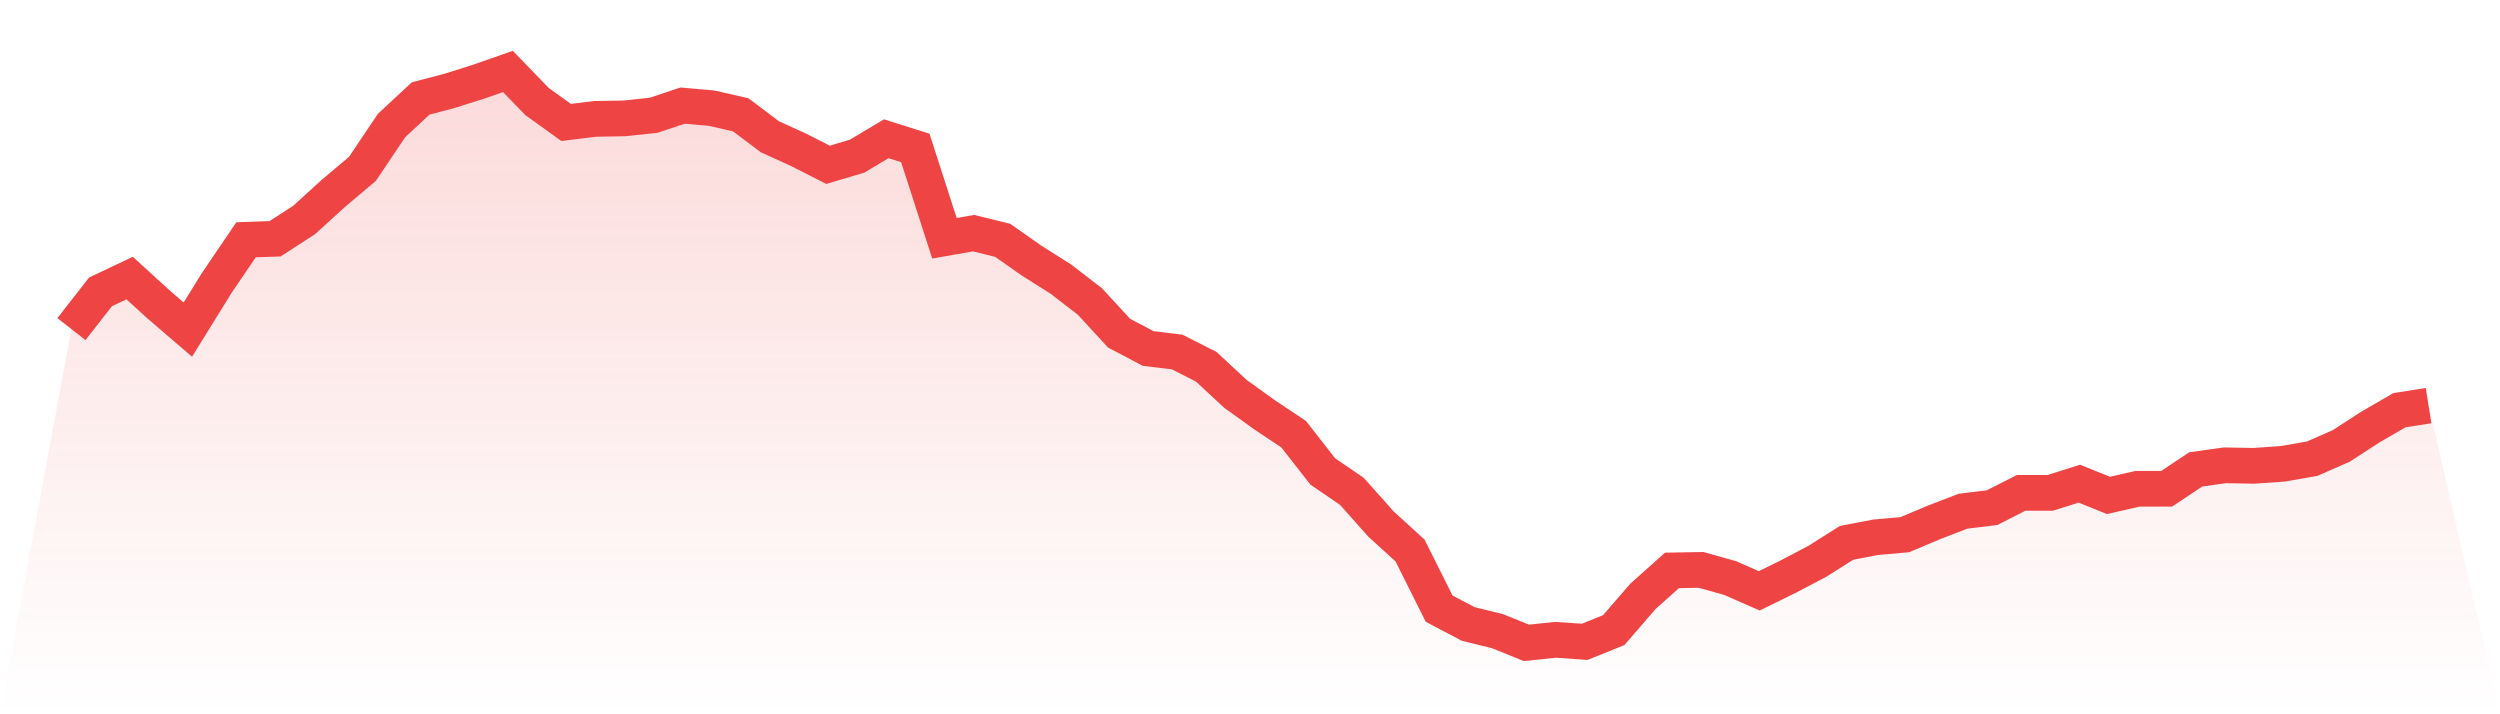
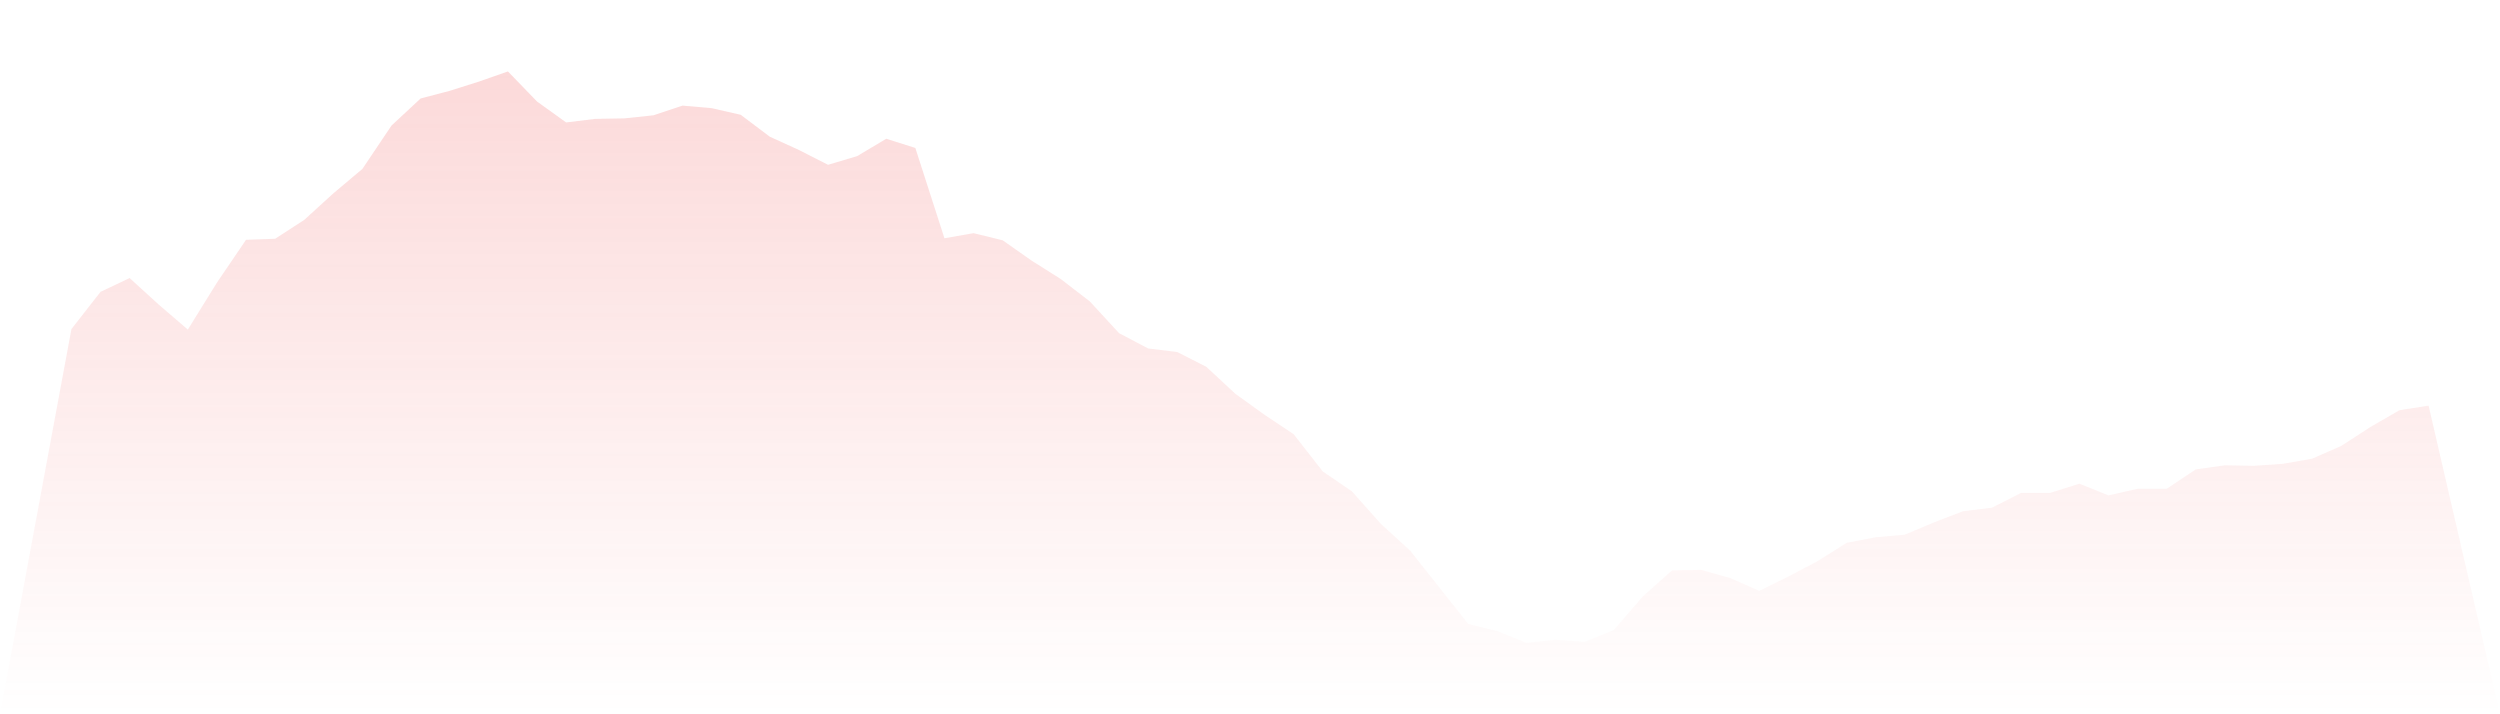
<svg xmlns="http://www.w3.org/2000/svg" viewBox="0 0 140 40">
  <defs>
    <linearGradient id="gradient" x1="0" x2="0" y1="0" y2="1">
      <stop offset="0%" stop-color="#ef4444" stop-opacity="0.2" />
      <stop offset="100%" stop-color="#ef4444" stop-opacity="0" />
    </linearGradient>
  </defs>
-   <path d="M4,18.429 L4,18.429 L5.63,16.343 L7.259,15.571 L8.889,17.057 L10.519,18.457 L12.148,15.829 L13.778,13.429 L15.407,13.371 L17.037,12.314 L18.667,10.829 L20.296,9.457 L21.926,7.029 L23.556,5.514 L25.185,5.086 L26.815,4.571 L28.444,4 L30.074,5.686 L31.704,6.857 L33.333,6.657 L34.963,6.629 L36.593,6.457 L38.222,5.914 L39.852,6.057 L41.481,6.429 L43.111,7.657 L44.741,8.4 L46.37,9.229 L48,8.743 L49.63,7.771 L51.259,8.286 L52.889,13.343 L54.519,13.057 L56.148,13.457 L57.778,14.6 L59.407,15.629 L61.037,16.886 L62.667,18.657 L64.296,19.514 L65.926,19.714 L67.556,20.543 L69.185,22.057 L70.815,23.229 L72.444,24.314 L74.074,26.4 L75.704,27.514 L77.333,29.343 L78.963,30.829 L80.593,34.086 L82.222,34.943 L83.852,35.343 L85.481,36 L87.111,35.829 L88.741,35.943 L90.37,35.286 L92,33.4 L93.63,31.943 L95.259,31.914 L96.889,32.371 L98.519,33.086 L100.148,32.286 L101.778,31.429 L103.407,30.4 L105.037,30.086 L106.667,29.943 L108.296,29.257 L109.926,28.629 L111.556,28.429 L113.185,27.6 L114.815,27.6 L116.444,27.086 L118.074,27.743 L119.704,27.371 L121.333,27.371 L122.963,26.286 L124.593,26.057 L126.222,26.086 L127.852,25.971 L129.481,25.686 L131.111,24.971 L132.741,23.914 L134.37,22.971 L136,22.714 L140,40 L0,40 z" fill="url(#gradient)" />
-   <path d="M4,18.429 L4,18.429 L5.63,16.343 L7.259,15.571 L8.889,17.057 L10.519,18.457 L12.148,15.829 L13.778,13.429 L15.407,13.371 L17.037,12.314 L18.667,10.829 L20.296,9.457 L21.926,7.029 L23.556,5.514 L25.185,5.086 L26.815,4.571 L28.444,4 L30.074,5.686 L31.704,6.857 L33.333,6.657 L34.963,6.629 L36.593,6.457 L38.222,5.914 L39.852,6.057 L41.481,6.429 L43.111,7.657 L44.741,8.4 L46.37,9.229 L48,8.743 L49.63,7.771 L51.259,8.286 L52.889,13.343 L54.519,13.057 L56.148,13.457 L57.778,14.6 L59.407,15.629 L61.037,16.886 L62.667,18.657 L64.296,19.514 L65.926,19.714 L67.556,20.543 L69.185,22.057 L70.815,23.229 L72.444,24.314 L74.074,26.4 L75.704,27.514 L77.333,29.343 L78.963,30.829 L80.593,34.086 L82.222,34.943 L83.852,35.343 L85.481,36 L87.111,35.829 L88.741,35.943 L90.37,35.286 L92,33.4 L93.63,31.943 L95.259,31.914 L96.889,32.371 L98.519,33.086 L100.148,32.286 L101.778,31.429 L103.407,30.4 L105.037,30.086 L106.667,29.943 L108.296,29.257 L109.926,28.629 L111.556,28.429 L113.185,27.6 L114.815,27.6 L116.444,27.086 L118.074,27.743 L119.704,27.371 L121.333,27.371 L122.963,26.286 L124.593,26.057 L126.222,26.086 L127.852,25.971 L129.481,25.686 L131.111,24.971 L132.741,23.914 L134.37,22.971 L136,22.714" fill="none" stroke="#ef4444" stroke-width="2" />
+   <path d="M4,18.429 L4,18.429 L5.63,16.343 L7.259,15.571 L8.889,17.057 L10.519,18.457 L12.148,15.829 L13.778,13.429 L15.407,13.371 L17.037,12.314 L18.667,10.829 L20.296,9.457 L21.926,7.029 L23.556,5.514 L25.185,5.086 L26.815,4.571 L28.444,4 L30.074,5.686 L31.704,6.857 L33.333,6.657 L34.963,6.629 L36.593,6.457 L38.222,5.914 L39.852,6.057 L41.481,6.429 L43.111,7.657 L44.741,8.4 L46.37,9.229 L48,8.743 L49.63,7.771 L51.259,8.286 L52.889,13.343 L54.519,13.057 L56.148,13.457 L57.778,14.6 L59.407,15.629 L61.037,16.886 L62.667,18.657 L64.296,19.514 L65.926,19.714 L67.556,20.543 L69.185,22.057 L70.815,23.229 L72.444,24.314 L74.074,26.4 L75.704,27.514 L77.333,29.343 L78.963,30.829 L82.222,34.943 L83.852,35.343 L85.481,36 L87.111,35.829 L88.741,35.943 L90.37,35.286 L92,33.4 L93.63,31.943 L95.259,31.914 L96.889,32.371 L98.519,33.086 L100.148,32.286 L101.778,31.429 L103.407,30.4 L105.037,30.086 L106.667,29.943 L108.296,29.257 L109.926,28.629 L111.556,28.429 L113.185,27.6 L114.815,27.6 L116.444,27.086 L118.074,27.743 L119.704,27.371 L121.333,27.371 L122.963,26.286 L124.593,26.057 L126.222,26.086 L127.852,25.971 L129.481,25.686 L131.111,24.971 L132.741,23.914 L134.37,22.971 L136,22.714 L140,40 L0,40 z" fill="url(#gradient)" />
</svg>